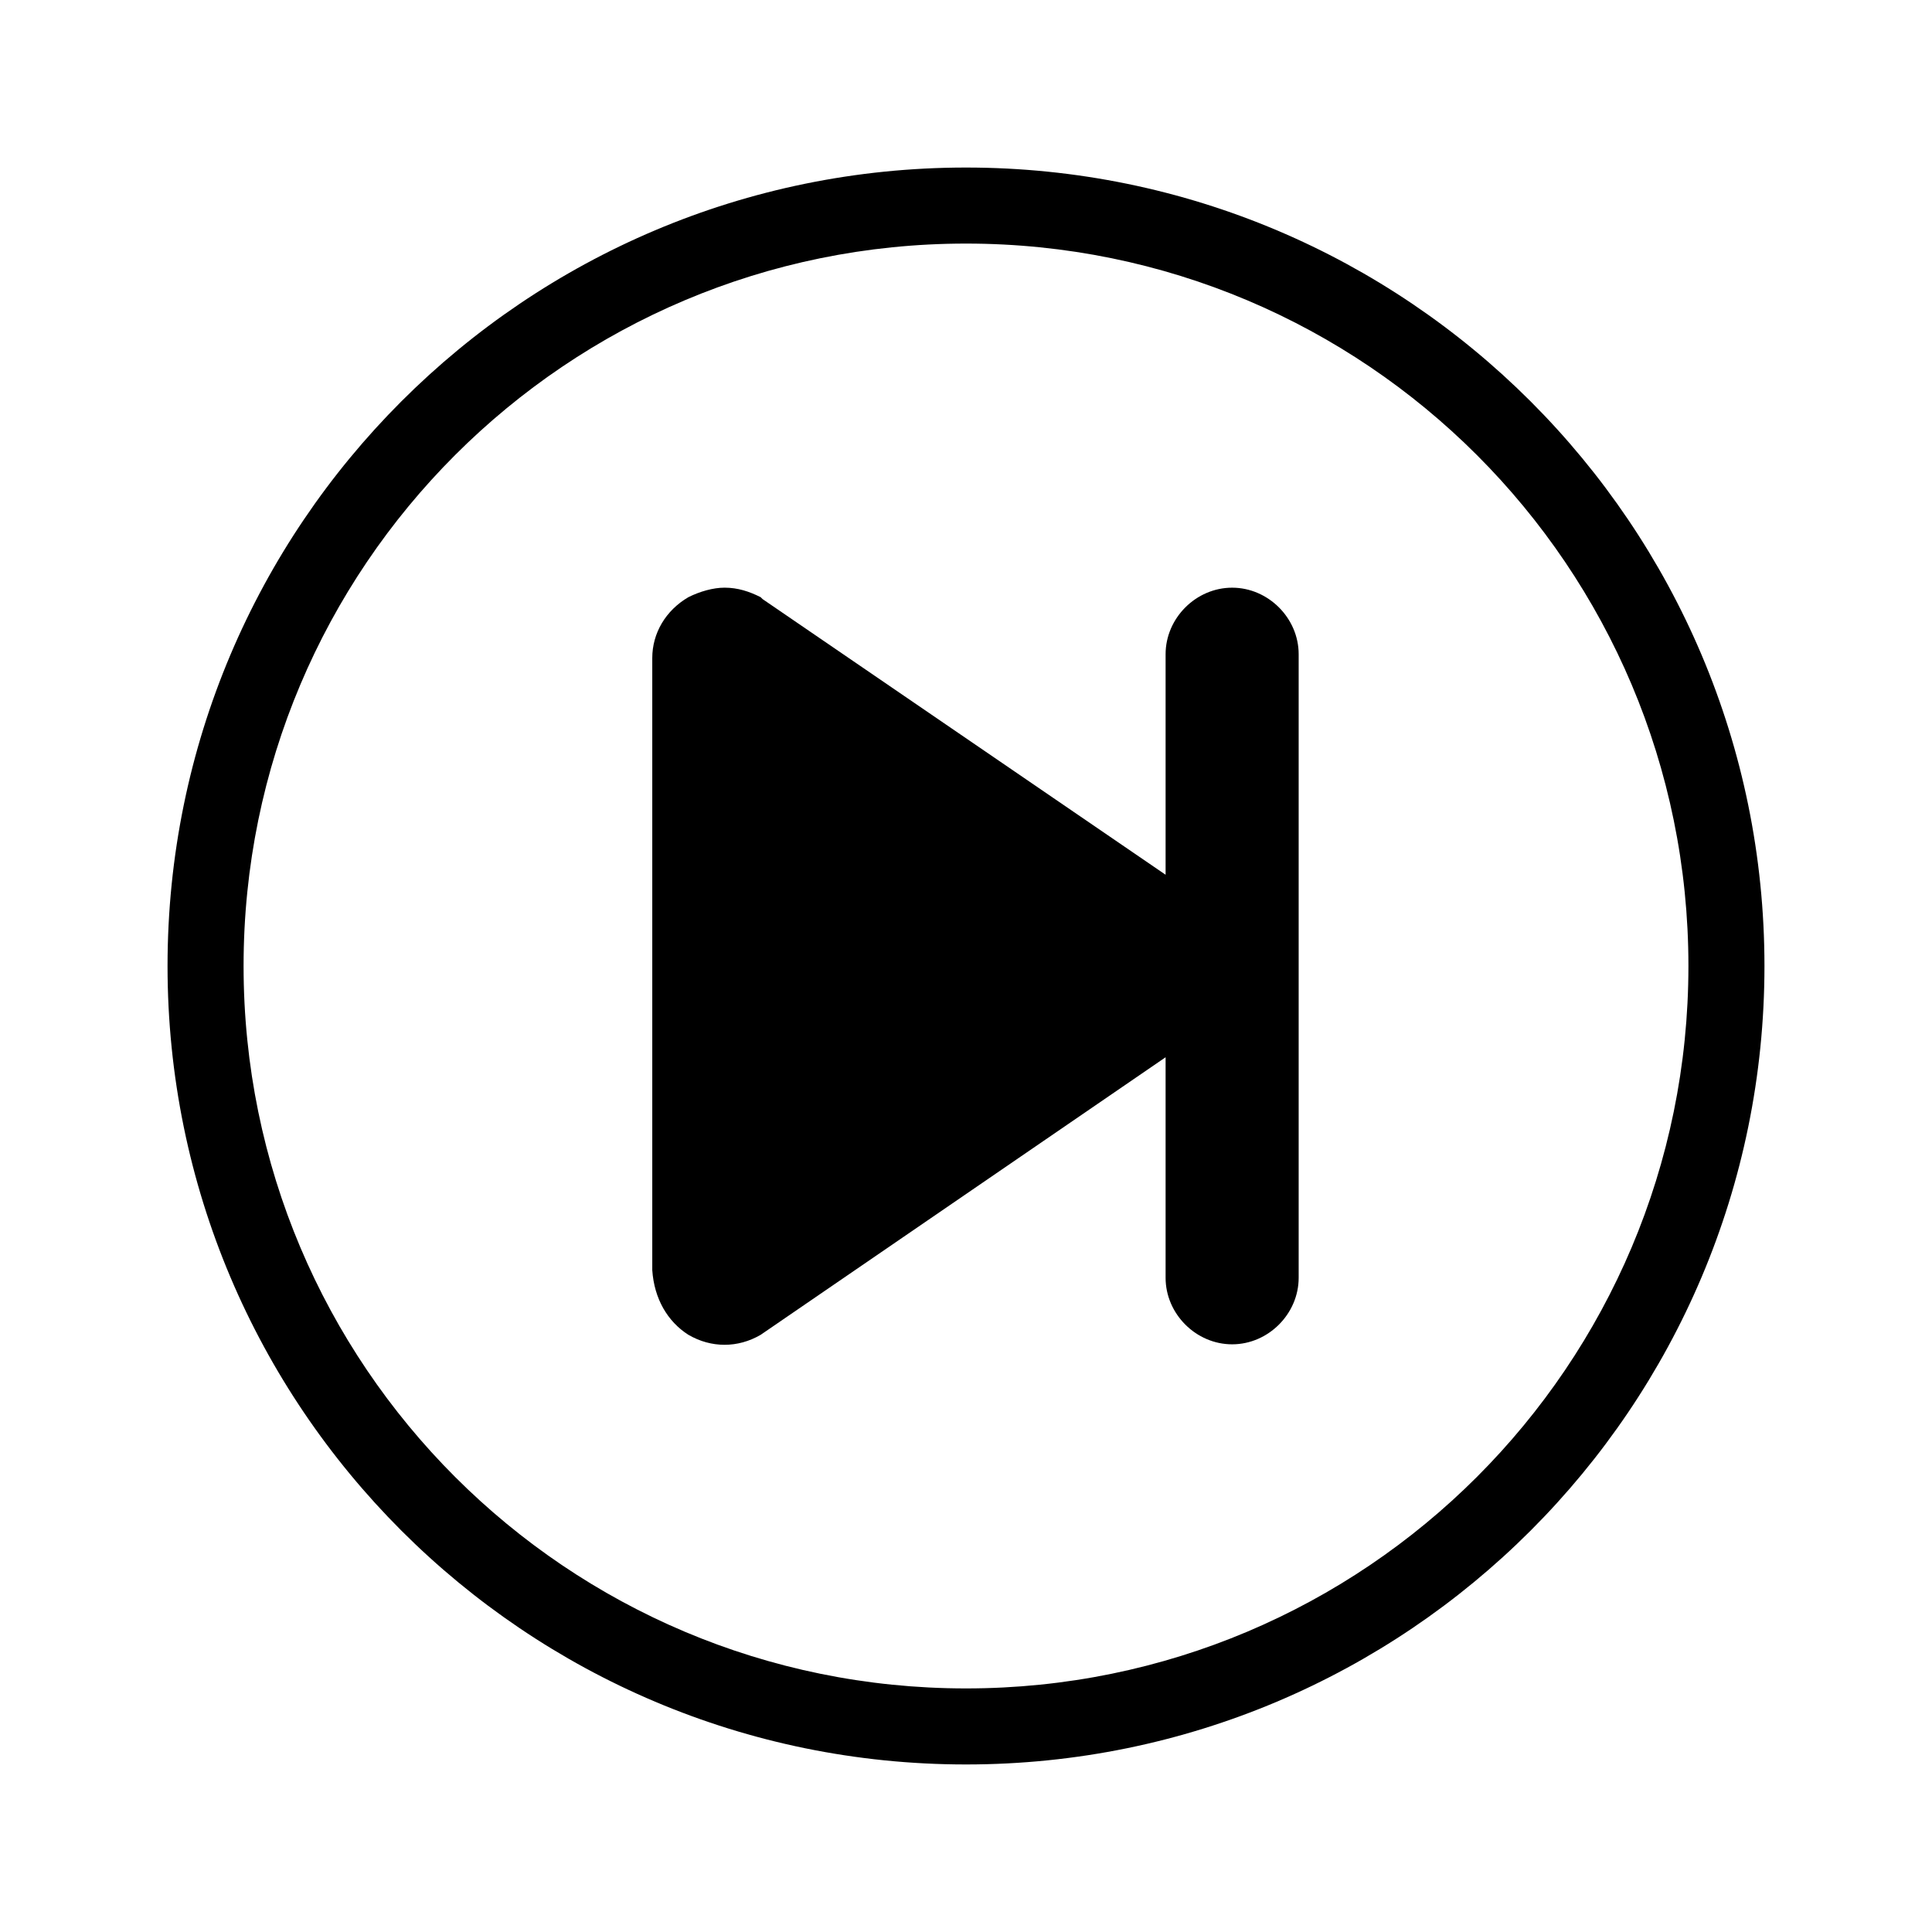
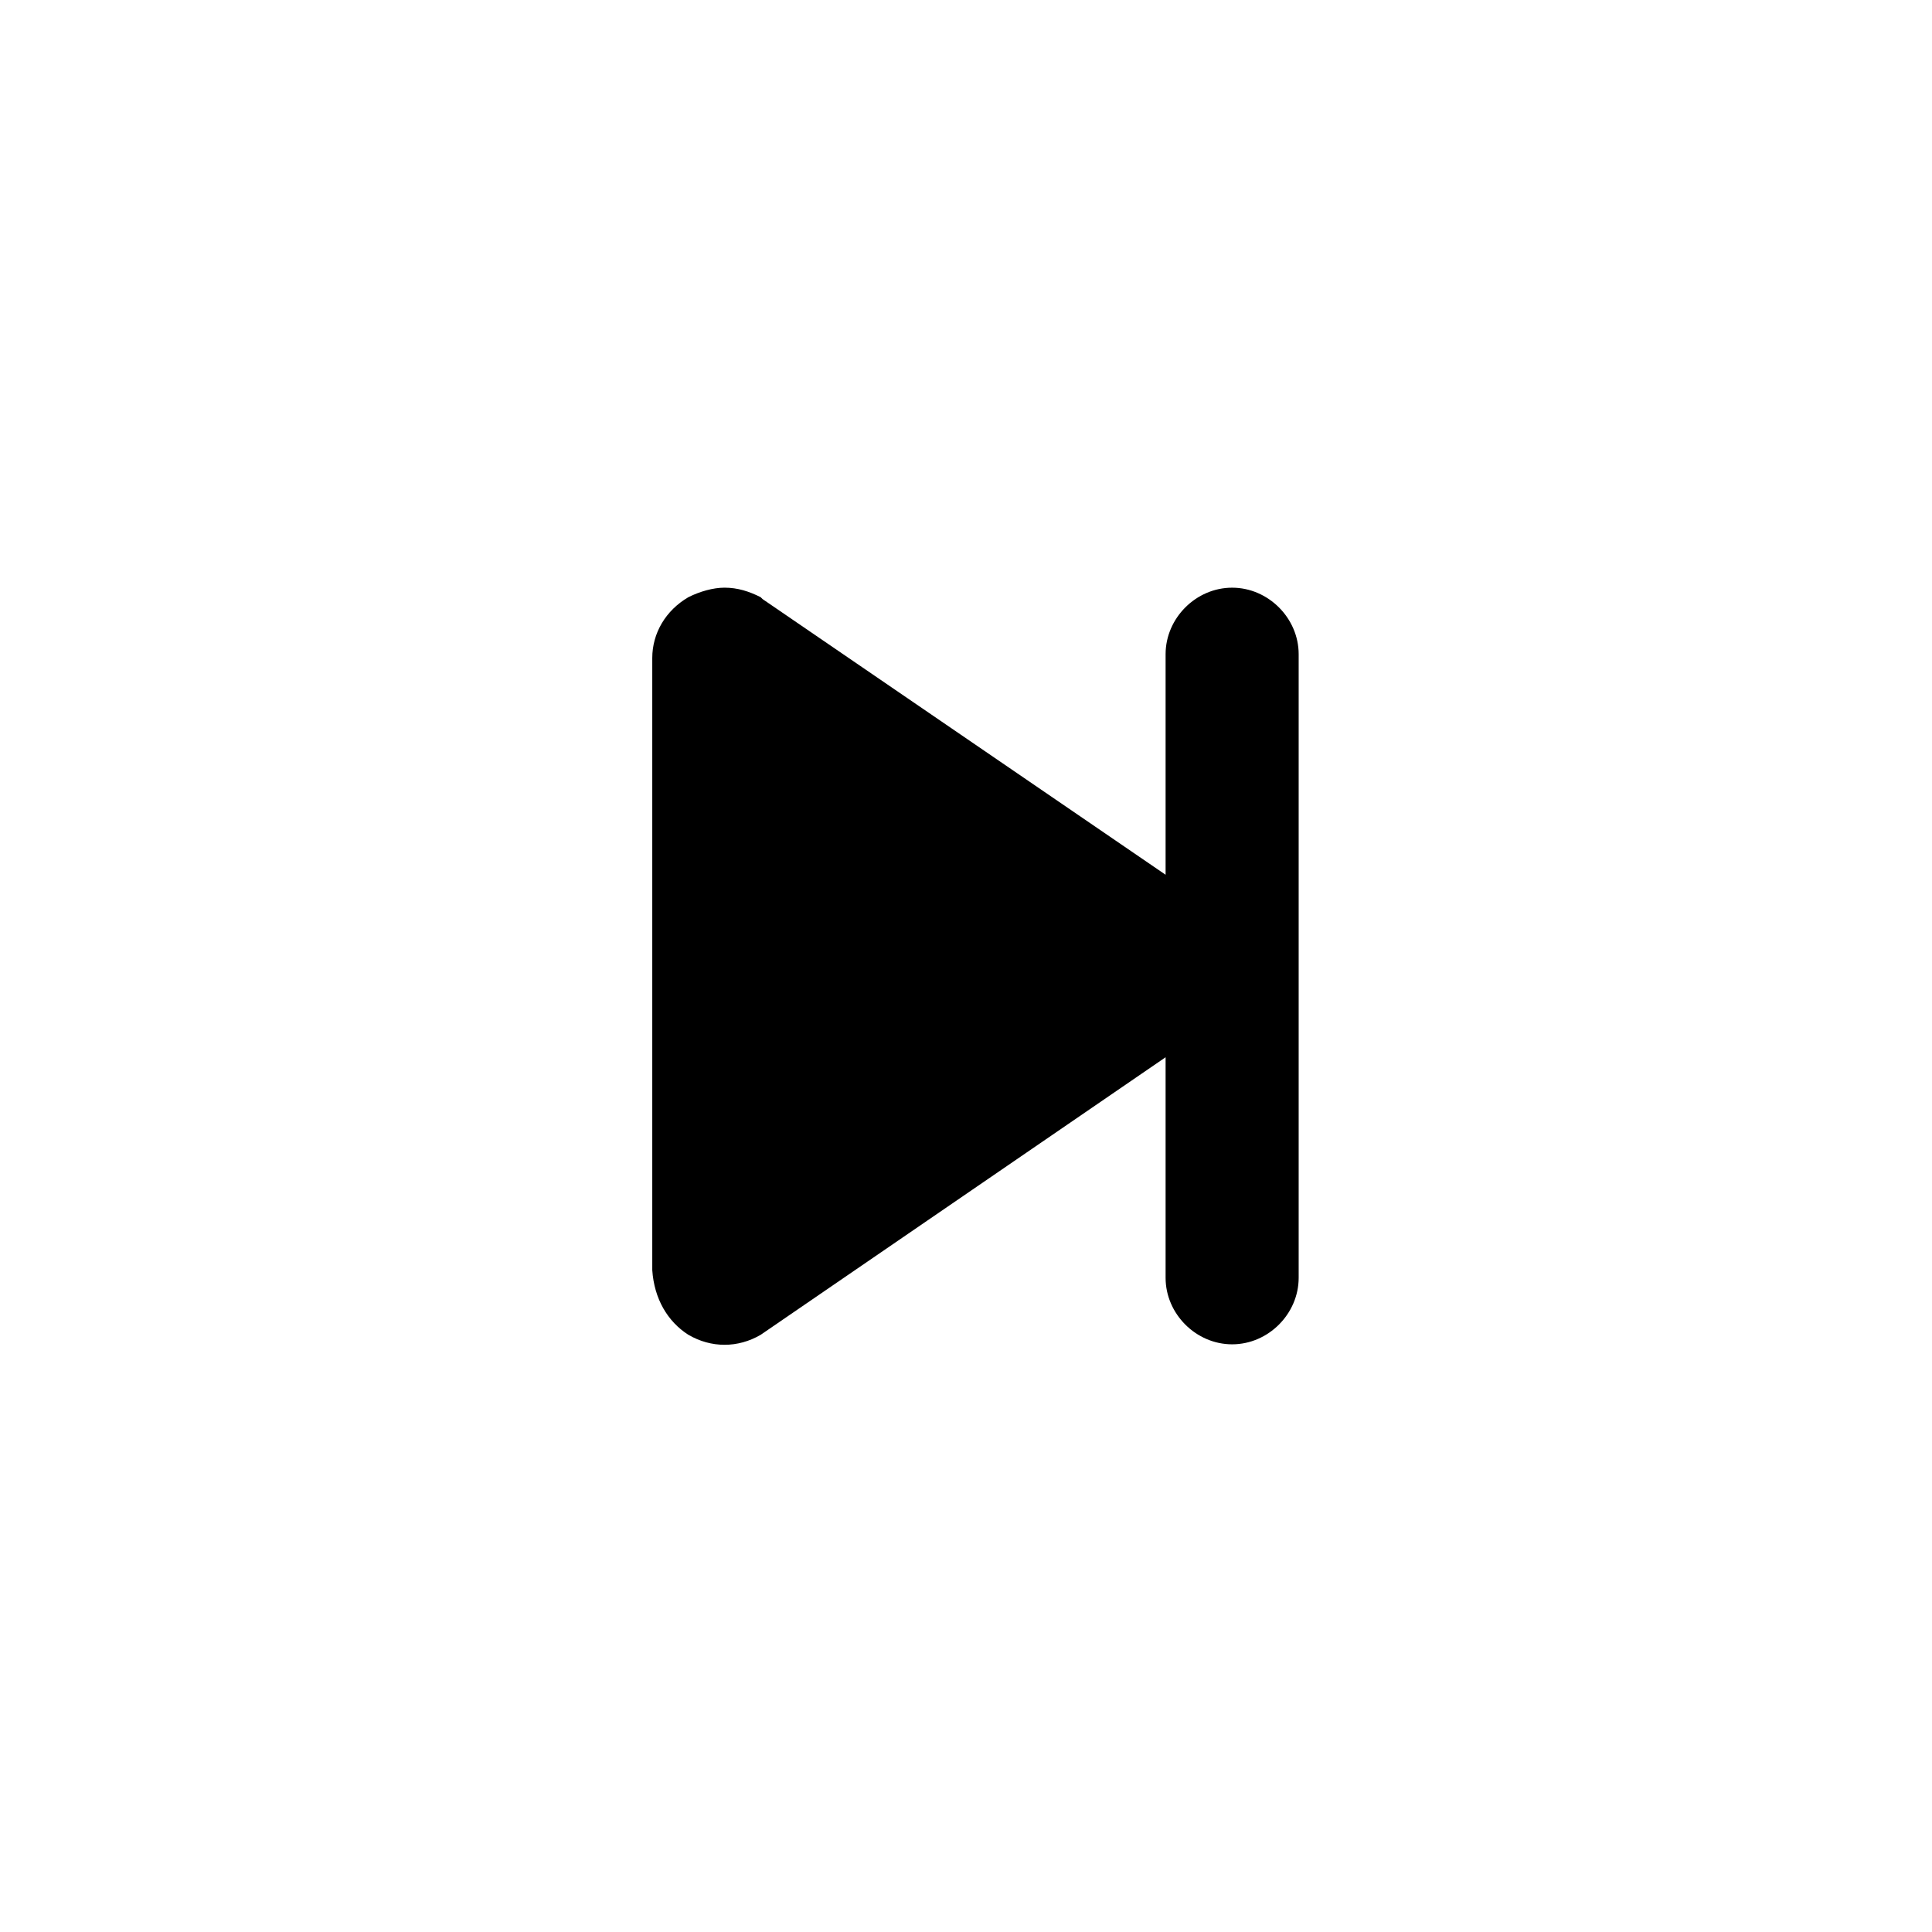
<svg xmlns="http://www.w3.org/2000/svg" fill="#000000" width="800px" height="800px" version="1.1" viewBox="144 144 512 512">
  <g>
-     <path d="m400 611.6c116.88 0 211.6-94.715 211.6-211.6-0.004-116.88-94.719-211.6-211.6-211.6-116.89 0-211.6 94.715-211.6 211.6 0 116.88 94.715 211.6 211.6 211.6zm0-403.05c105.8 0 191.45 85.648 191.45 191.45-0.004 105.8-85.652 191.45-191.45 191.45-105.8 0-191.45-85.648-191.45-191.45 0-105.8 85.648-191.45 191.45-191.45z" />
    <path d="m326.44 497.74c6.047 3.527 13.098 3.527 19.145 0l107.31-73.555v58.441c0 9.574 8.062 17.633 17.633 17.633 9.574 0 17.633-8.062 17.633-17.633v-165.25c0-9.574-8.062-17.633-17.633-17.633-9.574 0-17.633 8.062-17.633 17.633v58.441l-106.81-73.055-0.504-0.504c-3.023-1.512-6.047-2.519-9.574-2.519-3.023 0-6.551 1.008-9.574 2.519-6.047 3.527-9.574 9.574-9.574 16.121v162.23c0.512 7.559 4.039 13.605 9.578 17.133z" />
  </g>
</svg>